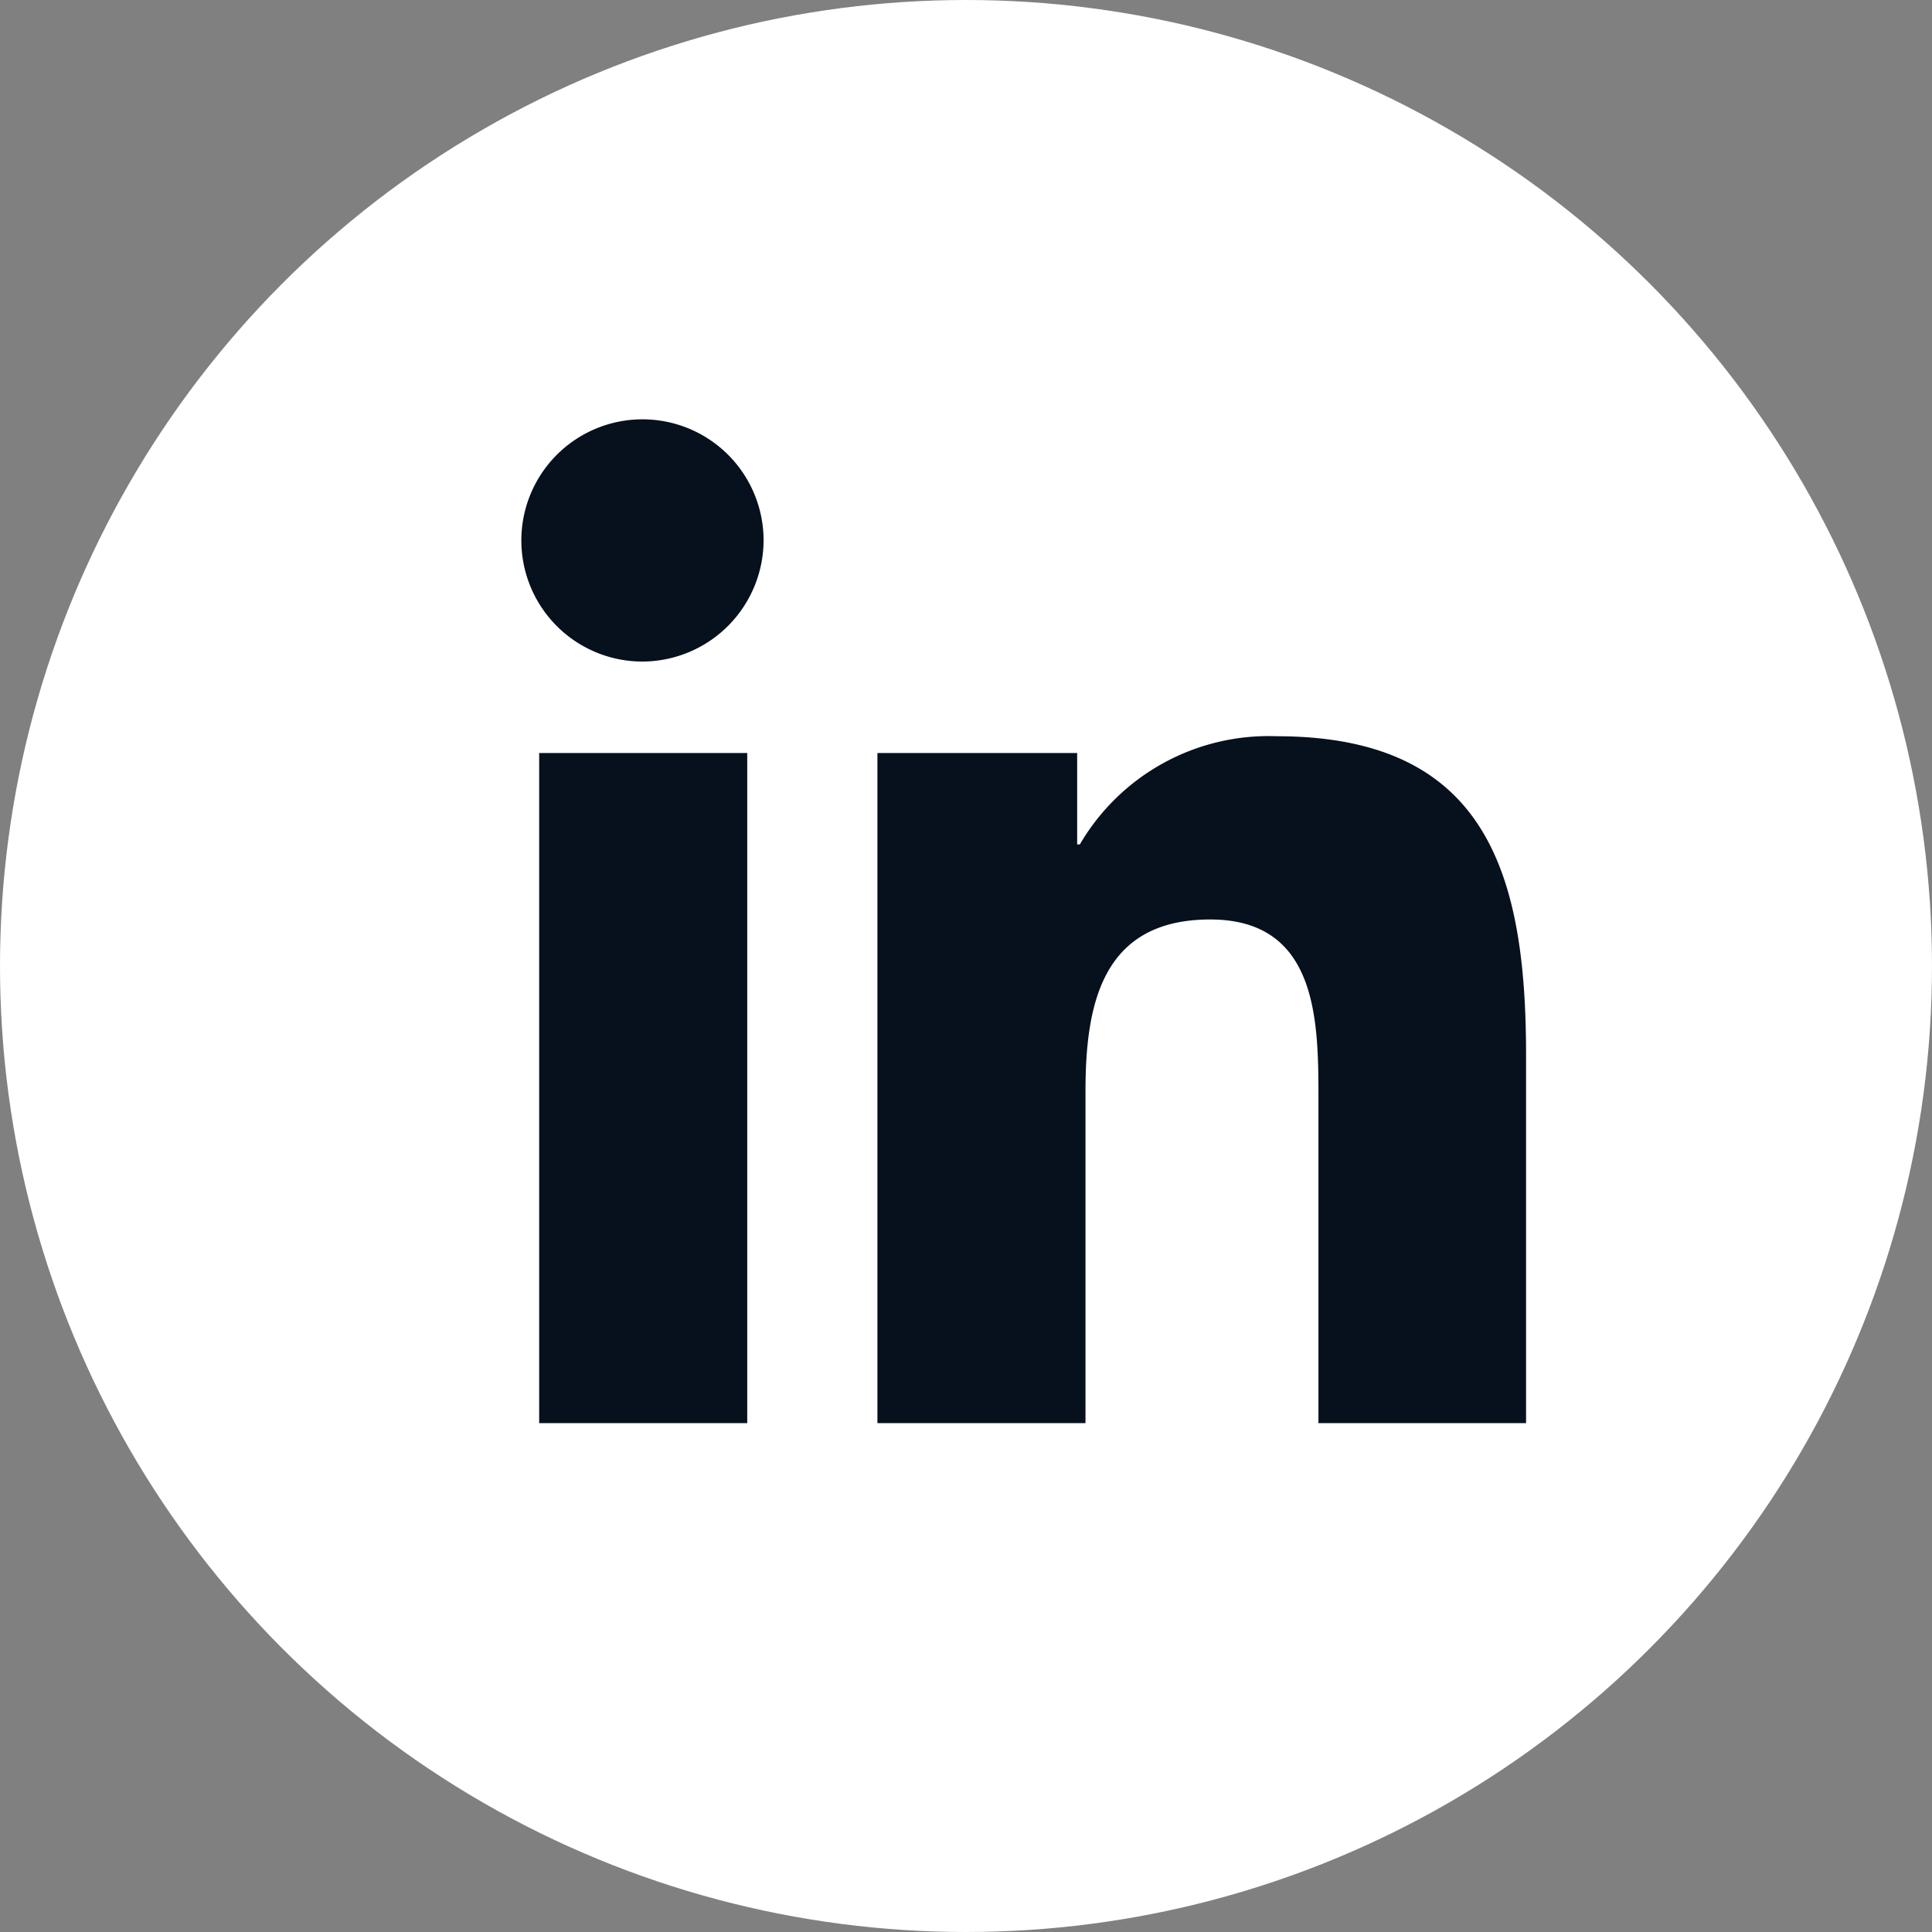
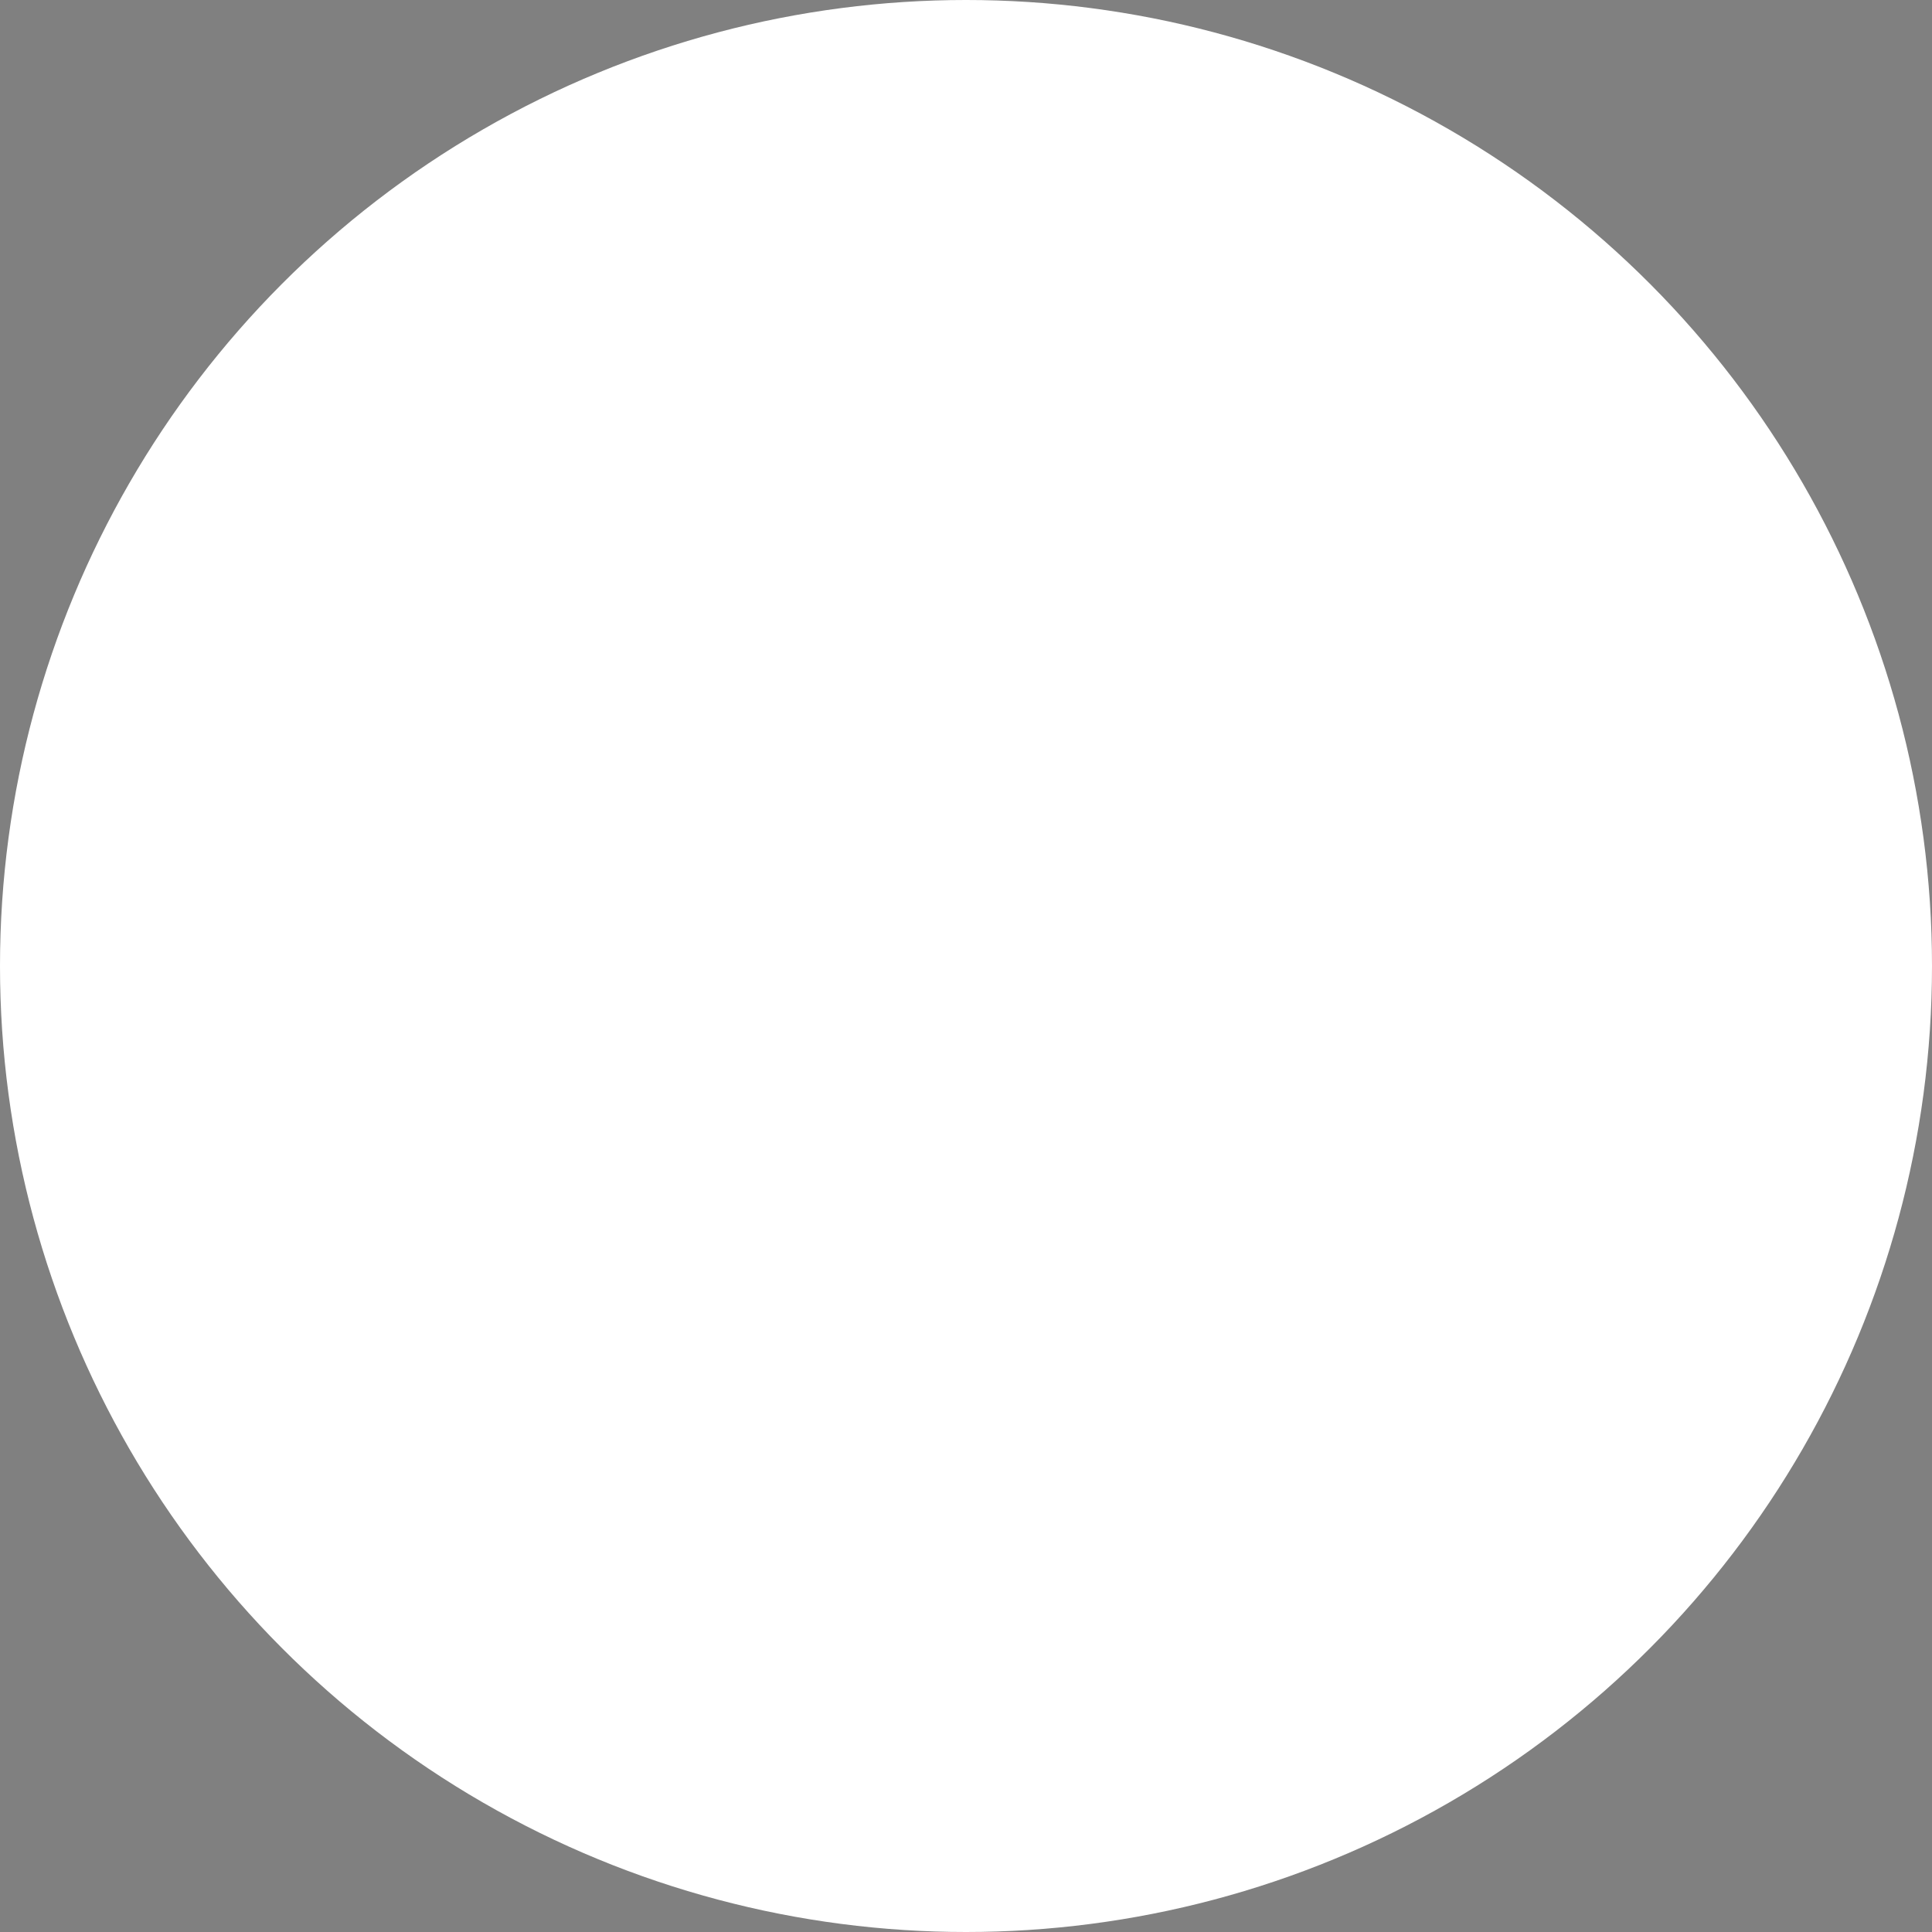
<svg xmlns="http://www.w3.org/2000/svg" width="26" height="26" viewBox="0 0 26 26">
  <rect x="0" y="0" width="26" height="26" fill="#808080" stroke="none" />
  <g id="Group_27165" data-name="Group 27165" transform="translate(-489.409 -5113.651)">
    <circle id="Ellipse_278" data-name="Ellipse 278" cx="13" cy="13" r="13" transform="translate(489.409 5113.651)" fill="#fff" />
-     <path id="linkedin_in_logo_icon_145103" d="M5.024,13.508h-2.8V4.49h2.8ZM3.622,3.259A1.63,1.63,0,1,1,5.244,1.622,1.636,1.636,0,0,1,3.622,3.259ZM15.505,13.508H12.711V9.118c0-1.046-.021-2.388-1.456-2.388C9.8,6.73,9.576,7.867,9.576,9.043v4.465h-2.8V4.49H9.464V5.72H9.5a2.942,2.942,0,0,1,2.65-1.456c2.834,0,3.355,1.867,3.355,4.291v4.954Z" transform="translate(494.441 5119.295)" fill="#07101d" />
  </g>
</svg>